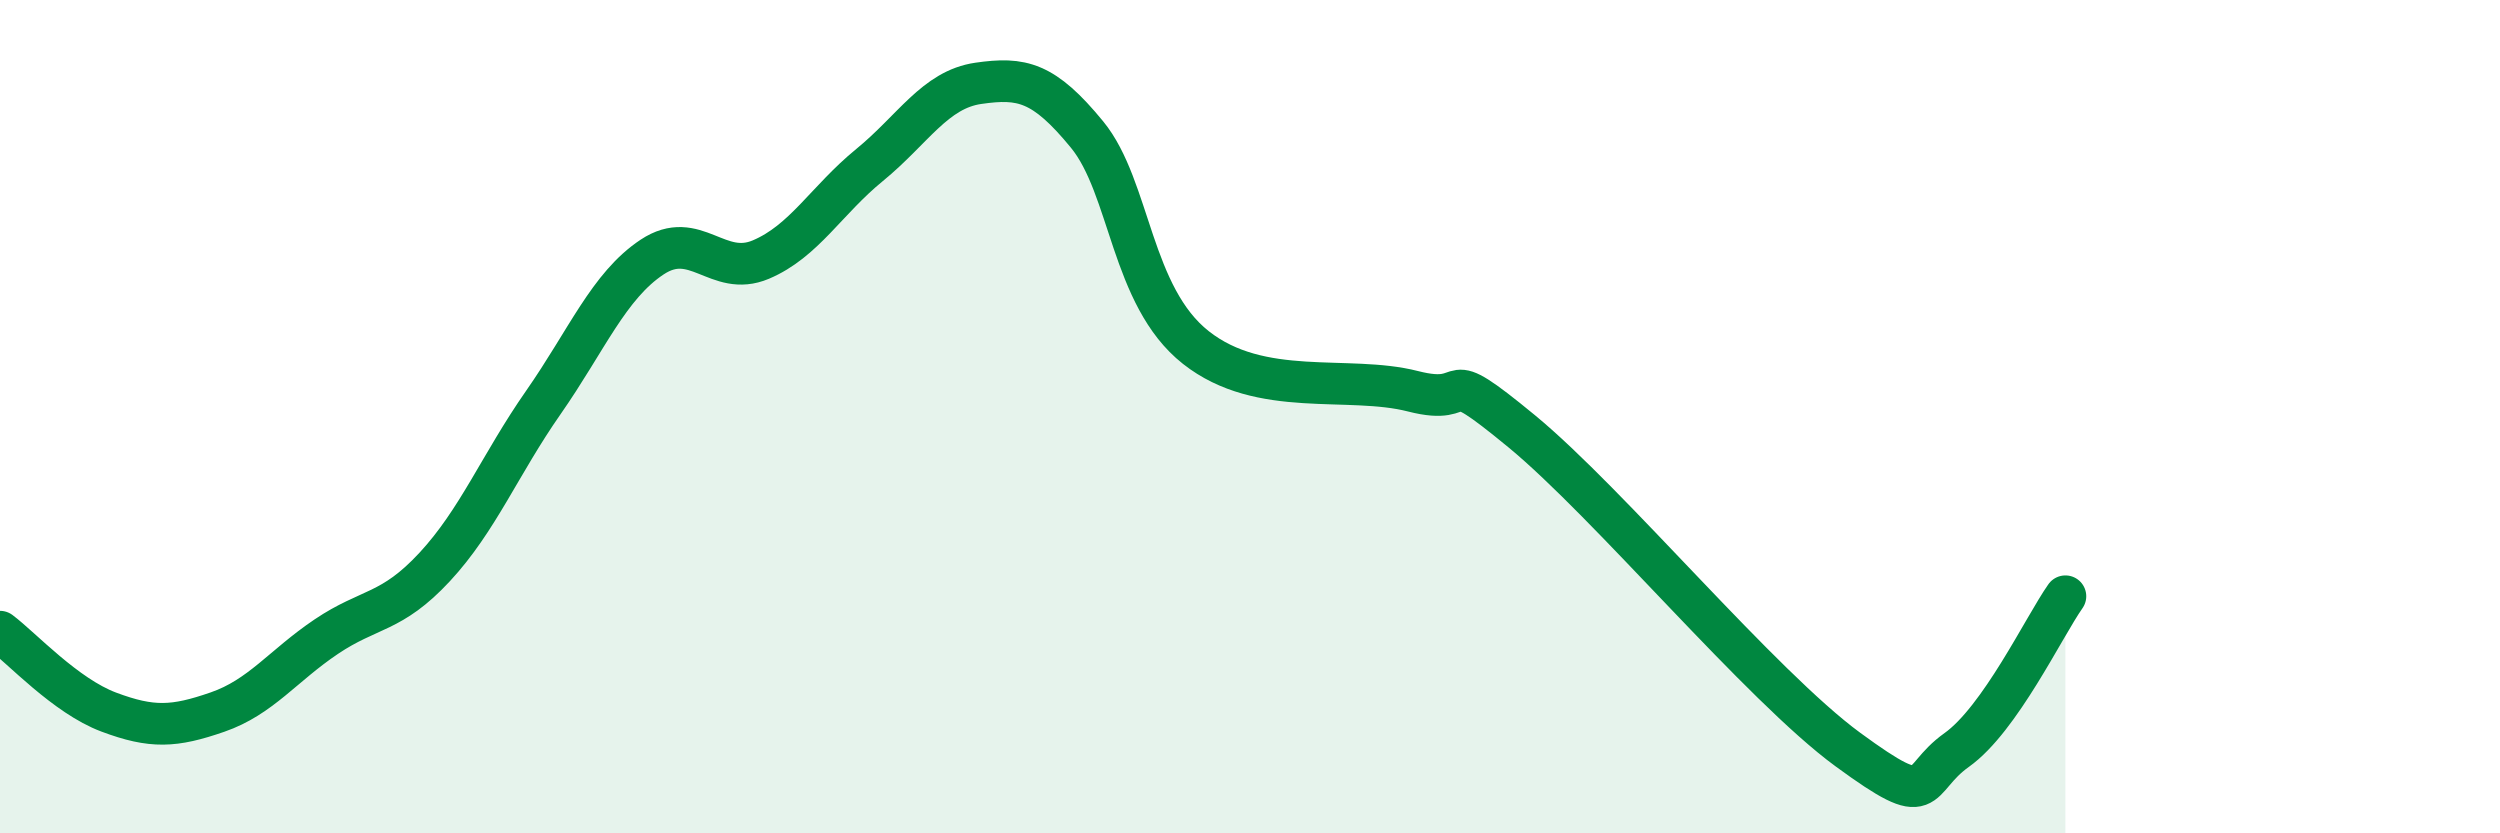
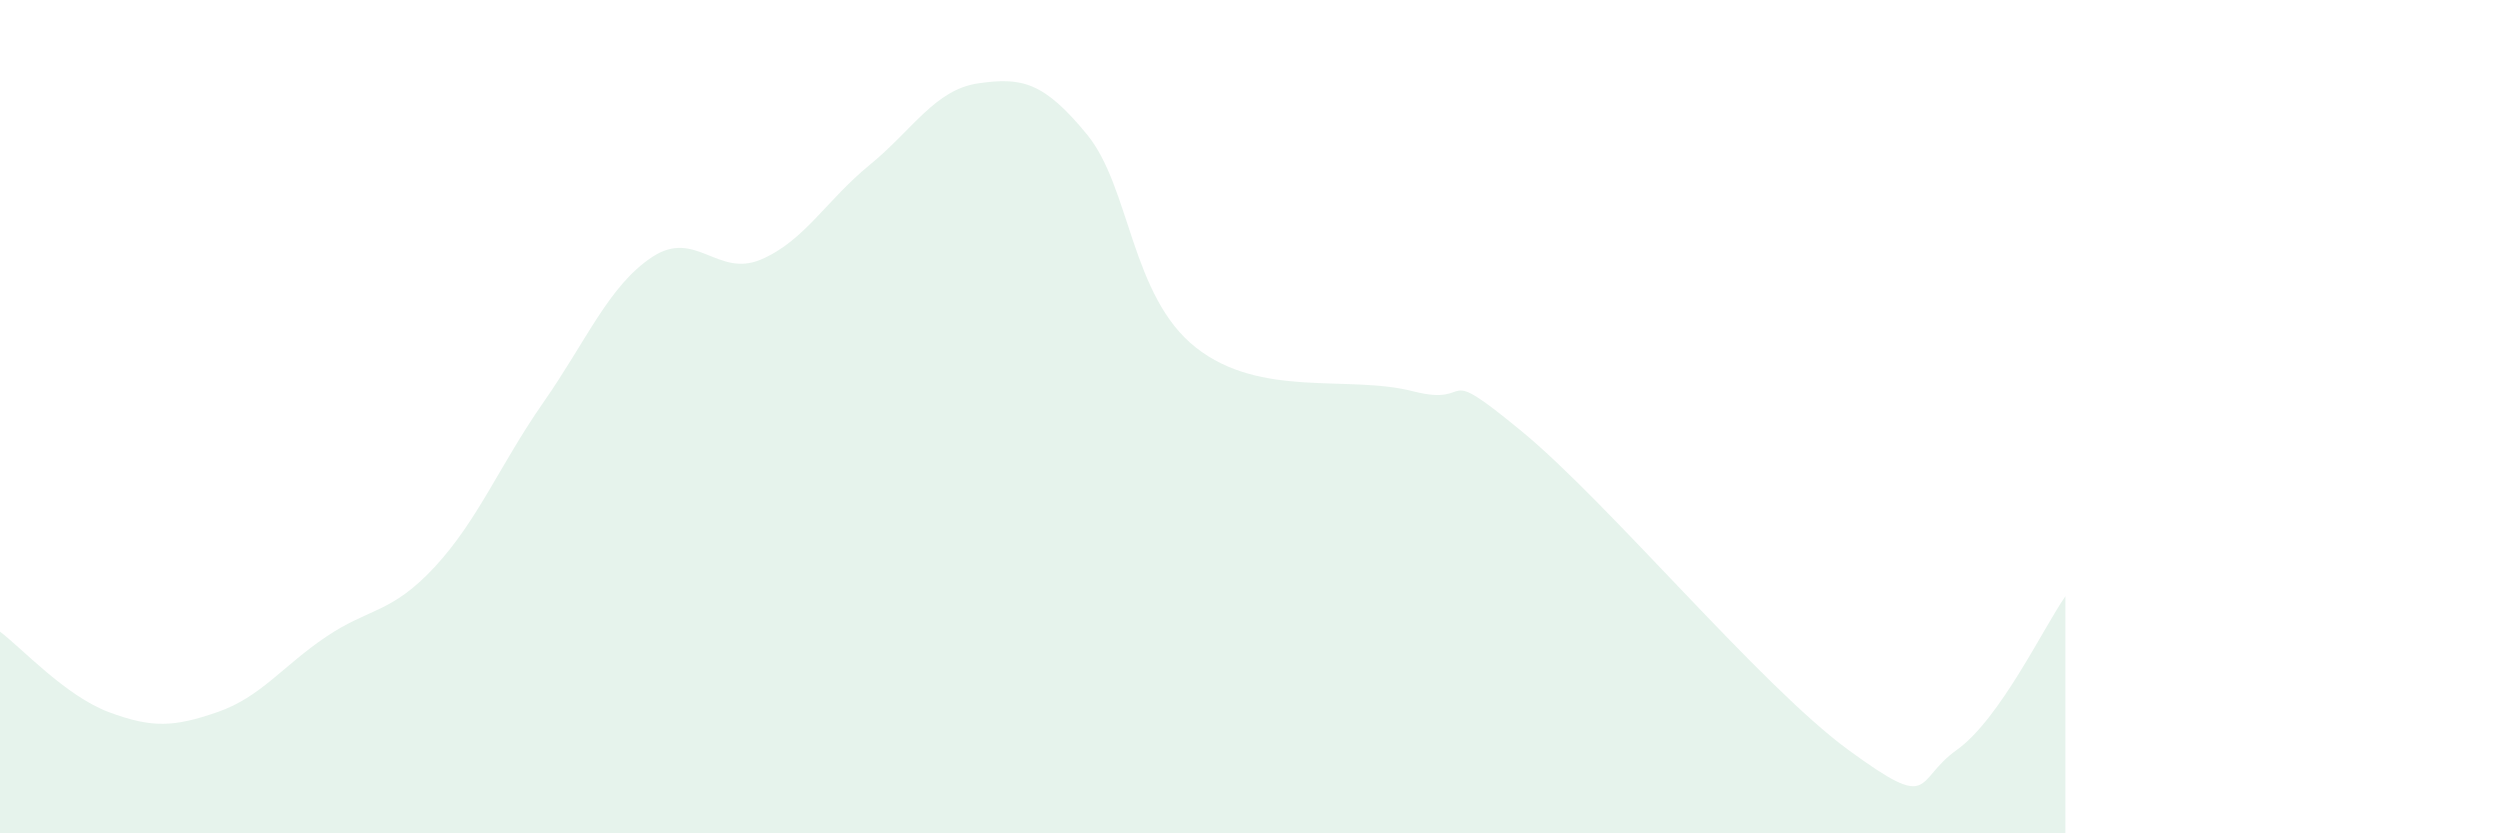
<svg xmlns="http://www.w3.org/2000/svg" width="60" height="20" viewBox="0 0 60 20">
  <path d="M 0,15.16 C 0.52,15.55 1.57,16.7 2.61,17.09 C 3.65,17.48 4.18,17.45 5.22,17.09 C 6.26,16.73 6.79,15.98 7.83,15.28 C 8.87,14.58 9.39,14.73 10.43,13.61 C 11.47,12.49 12,11.15 13.04,9.66 C 14.08,8.17 14.61,6.86 15.65,6.17 C 16.69,5.48 17.22,6.67 18.26,6.23 C 19.3,5.79 19.83,4.81 20.87,3.96 C 21.91,3.11 22.44,2.15 23.48,2 C 24.52,1.85 25.05,1.96 26.09,3.23 C 27.13,4.5 27.14,7.11 28.7,8.34 C 30.26,9.57 32.35,8.99 33.91,9.39 C 35.47,9.79 34.43,8.63 36.52,10.35 C 38.61,12.07 42.26,16.46 44.35,17.99 C 46.44,19.52 45.92,18.74 46.96,18 C 48,17.26 49.05,15.05 49.57,14.31L49.57 20L0 20Z" fill="#008740" opacity="0.1" stroke-linecap="round" stroke-linejoin="round" />
-   <path d="M 0,15.16 C 0.52,15.55 1.57,16.7 2.61,17.09 C 3.65,17.48 4.18,17.45 5.22,17.09 C 6.26,16.73 6.79,15.98 7.83,15.28 C 8.87,14.58 9.39,14.73 10.43,13.61 C 11.47,12.49 12,11.15 13.04,9.66 C 14.08,8.17 14.61,6.86 15.65,6.17 C 16.69,5.48 17.22,6.67 18.26,6.23 C 19.3,5.79 19.83,4.81 20.87,3.96 C 21.91,3.11 22.44,2.15 23.48,2 C 24.52,1.85 25.05,1.96 26.09,3.23 C 27.13,4.5 27.14,7.11 28.7,8.34 C 30.26,9.57 32.35,8.99 33.91,9.39 C 35.47,9.79 34.43,8.63 36.52,10.35 C 38.61,12.07 42.26,16.46 44.35,17.99 C 46.44,19.52 45.92,18.74 46.96,18 C 48,17.26 49.05,15.05 49.57,14.31" stroke="#008740" stroke-width="1" fill="none" stroke-linecap="round" stroke-linejoin="round" />
</svg>